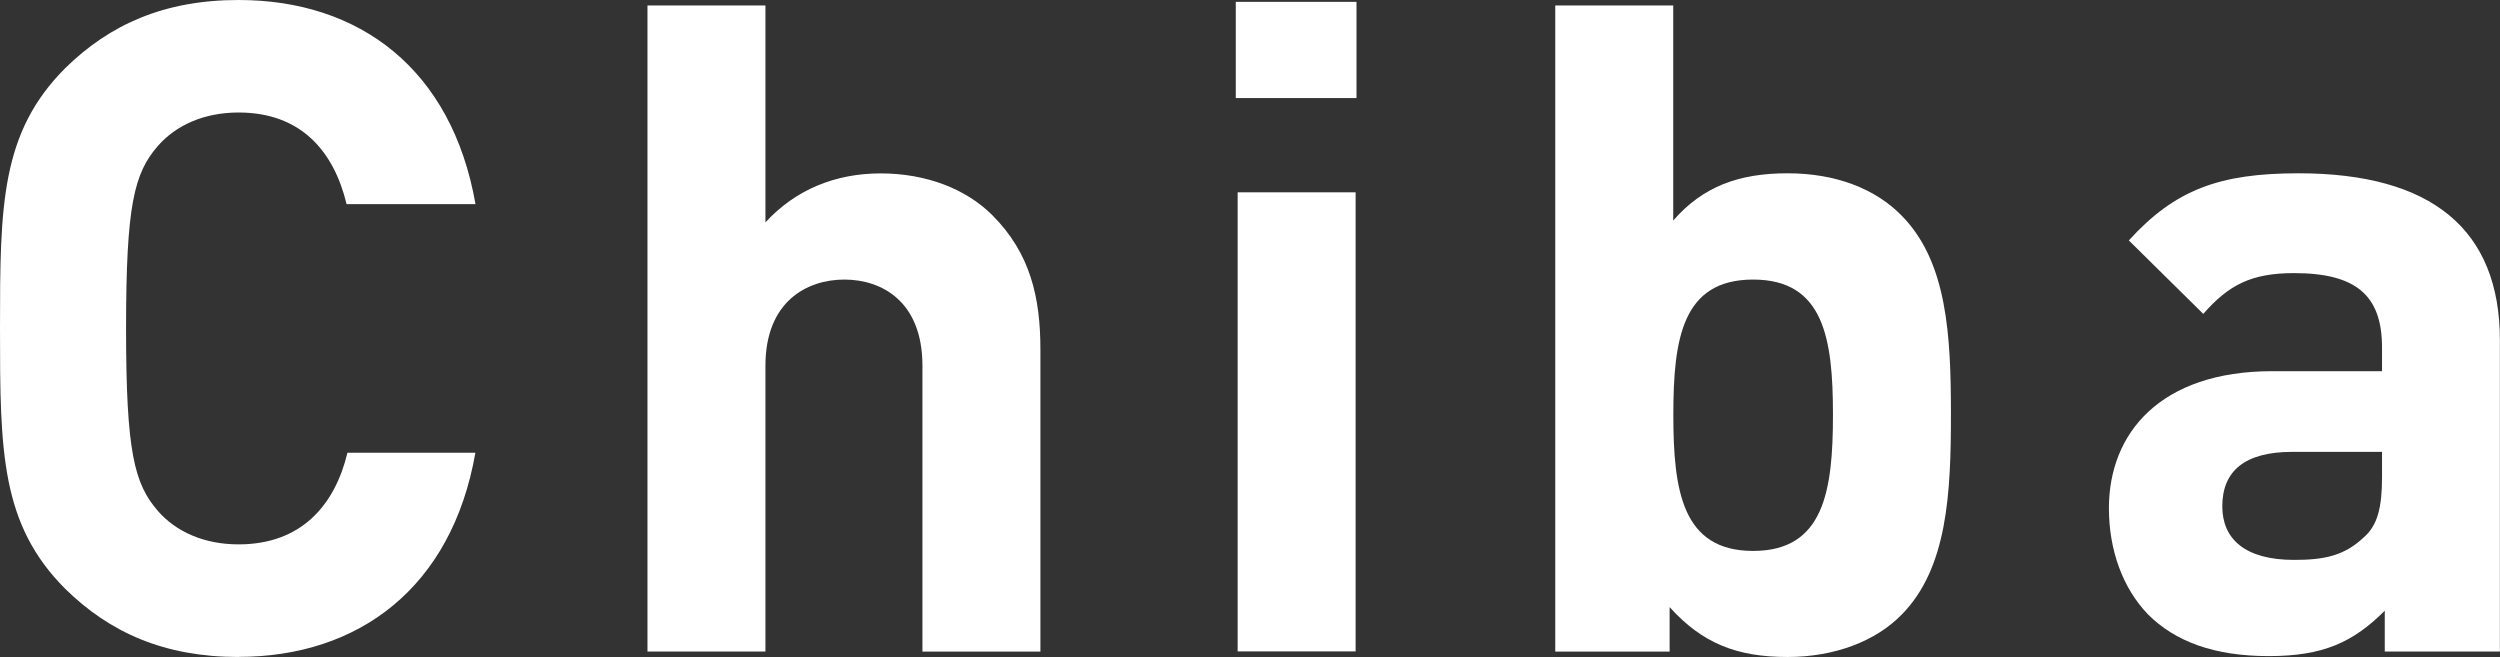
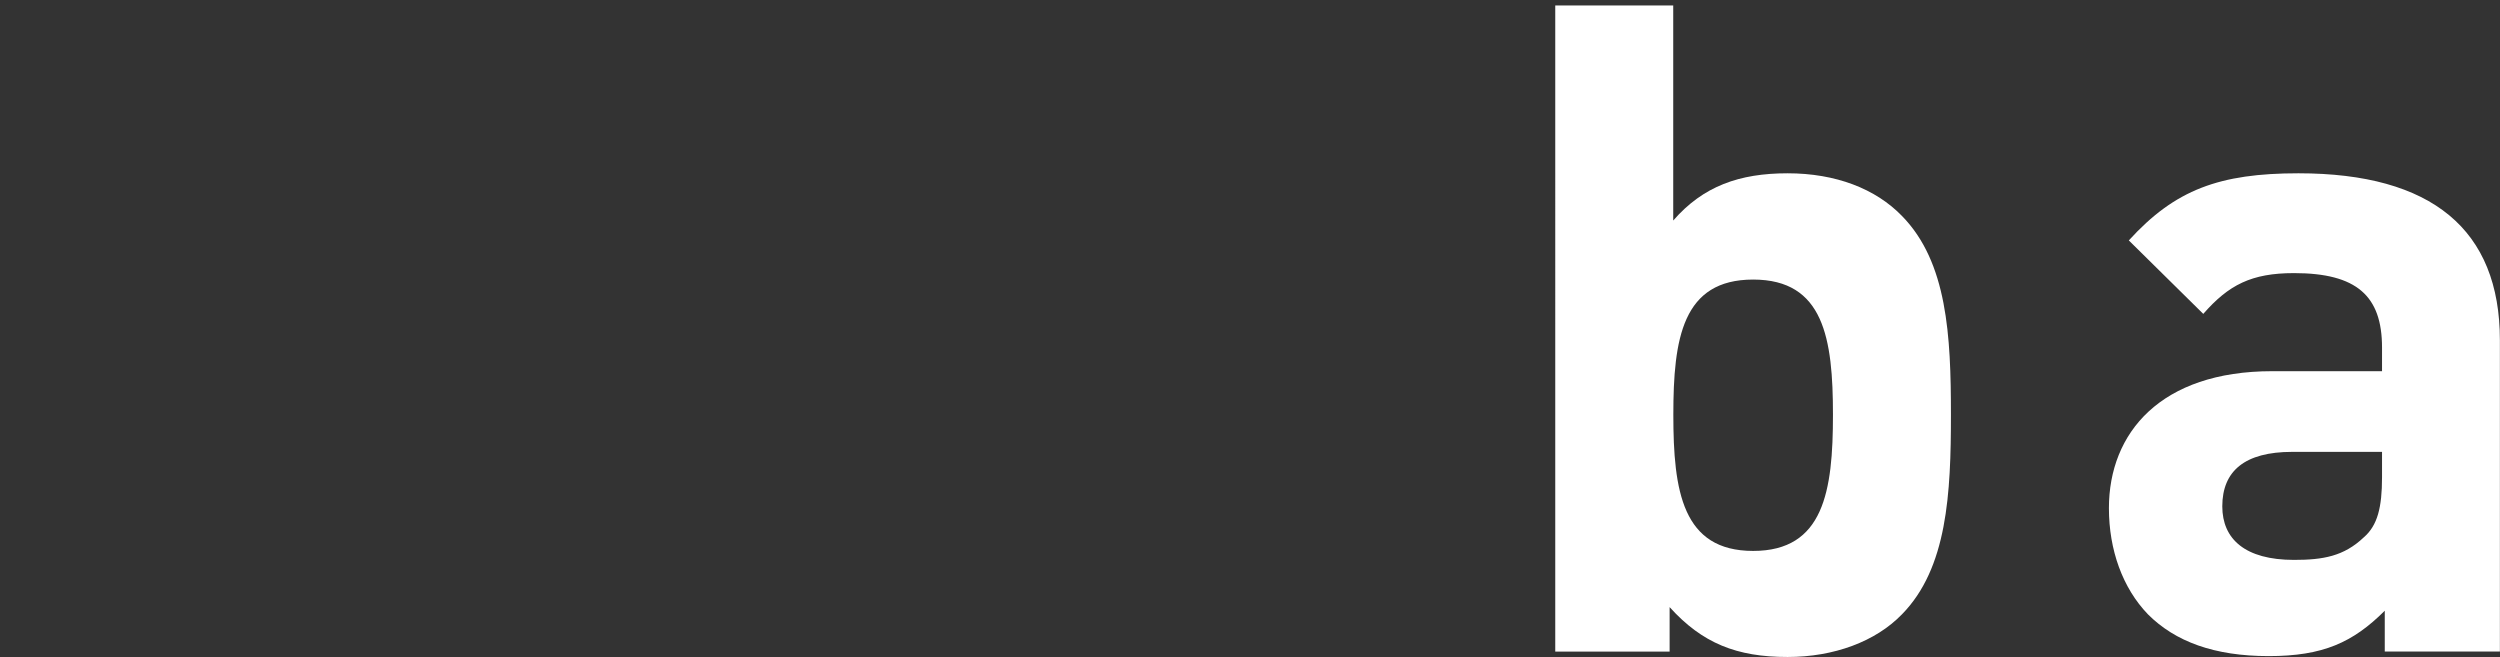
<svg xmlns="http://www.w3.org/2000/svg" id="_レイヤー_1" data-name="レイヤー 1" width="228.66" height="60.09" viewBox="0 0 228.66 60.09">
  <rect x="0" y="0" width="228.66" height="60.09" fill="#333333" stroke="none" />
  <defs>
    <style>
      .cls-1 {
        fill: #fff;
      }
    </style>
  </defs>
-   <path class="cls-1" d="m21.83,60.09c-6.81,0-11.79-2.24-15.85-6.22C.08,47.97,0,41.33,0,30.04S.08,12.12,5.98,6.22C10.04,2.24,15.02,0,21.83,0c11.04,0,19.5,6.31,21.66,18.67h-11.79c-1.16-4.81-4.15-8.38-9.88-8.38-3.15,0-5.73,1.16-7.39,3.07-2.16,2.49-2.9,5.39-2.9,16.68s.75,14.19,2.9,16.68c1.66,1.91,4.23,3.07,7.39,3.07,5.73,0,8.8-3.57,9.96-8.38h11.7c-2.16,12.37-10.71,18.67-21.66,18.67Z" />
-   <path class="cls-1" d="m84.37,59.59v-26.14c0-5.89-3.73-7.88-7.14-7.88s-7.22,1.99-7.22,7.88v26.14h-10.79V.5h10.79v19.84c2.74-2.99,6.39-4.48,10.54-4.48s7.8,1.41,10.21,3.82c3.49,3.49,4.4,7.55,4.4,12.28v27.64h-10.79Z" />
-   <path class="cls-1" d="m113.03,8.96V.17h11.04v8.8h-11.04Zm.17,50.63V17.59h10.79v41.99h-10.79Z" />
  <path class="cls-1" d="m173.96,56.19c-2.41,2.49-6.22,3.9-10.46,3.9-4.65,0-7.8-1.25-10.79-4.56v4.07h-10.46V.5h10.79v19.67c2.74-3.15,6.06-4.32,10.46-4.32s8.05,1.41,10.46,3.9c4.15,4.23,4.48,10.96,4.48,18.18s-.33,14.03-4.48,18.26Zm-13.61-30.62c-6.47,0-7.3,5.39-7.3,12.37s.83,12.45,7.3,12.45,7.3-5.48,7.3-12.45-.83-12.37-7.3-12.37Z" />
  <path class="cls-1" d="m218.12,59.59v-3.73c-2.91,2.9-5.64,4.15-10.62,4.15s-8.55-1.33-11.04-3.82c-2.32-2.41-3.57-5.89-3.57-9.71,0-6.89,4.73-12.53,14.94-12.53h10.04v-2.16c0-4.73-2.32-6.81-8.05-6.81-3.9,0-5.98,1.08-8.3,3.73l-6.81-6.72c4.23-4.65,8.3-6.14,15.52-6.14,12.2,0,18.42,5.15,18.42,15.27v28.47h-10.54Zm-.25-18.26h-8.22c-4.32,0-6.39,1.74-6.39,4.98,0,2.99,2.08,4.9,6.56,4.9,2.66,0,4.56-.33,6.39-2.07,1.25-1.08,1.66-2.74,1.66-5.48v-2.32Z" />
</svg>